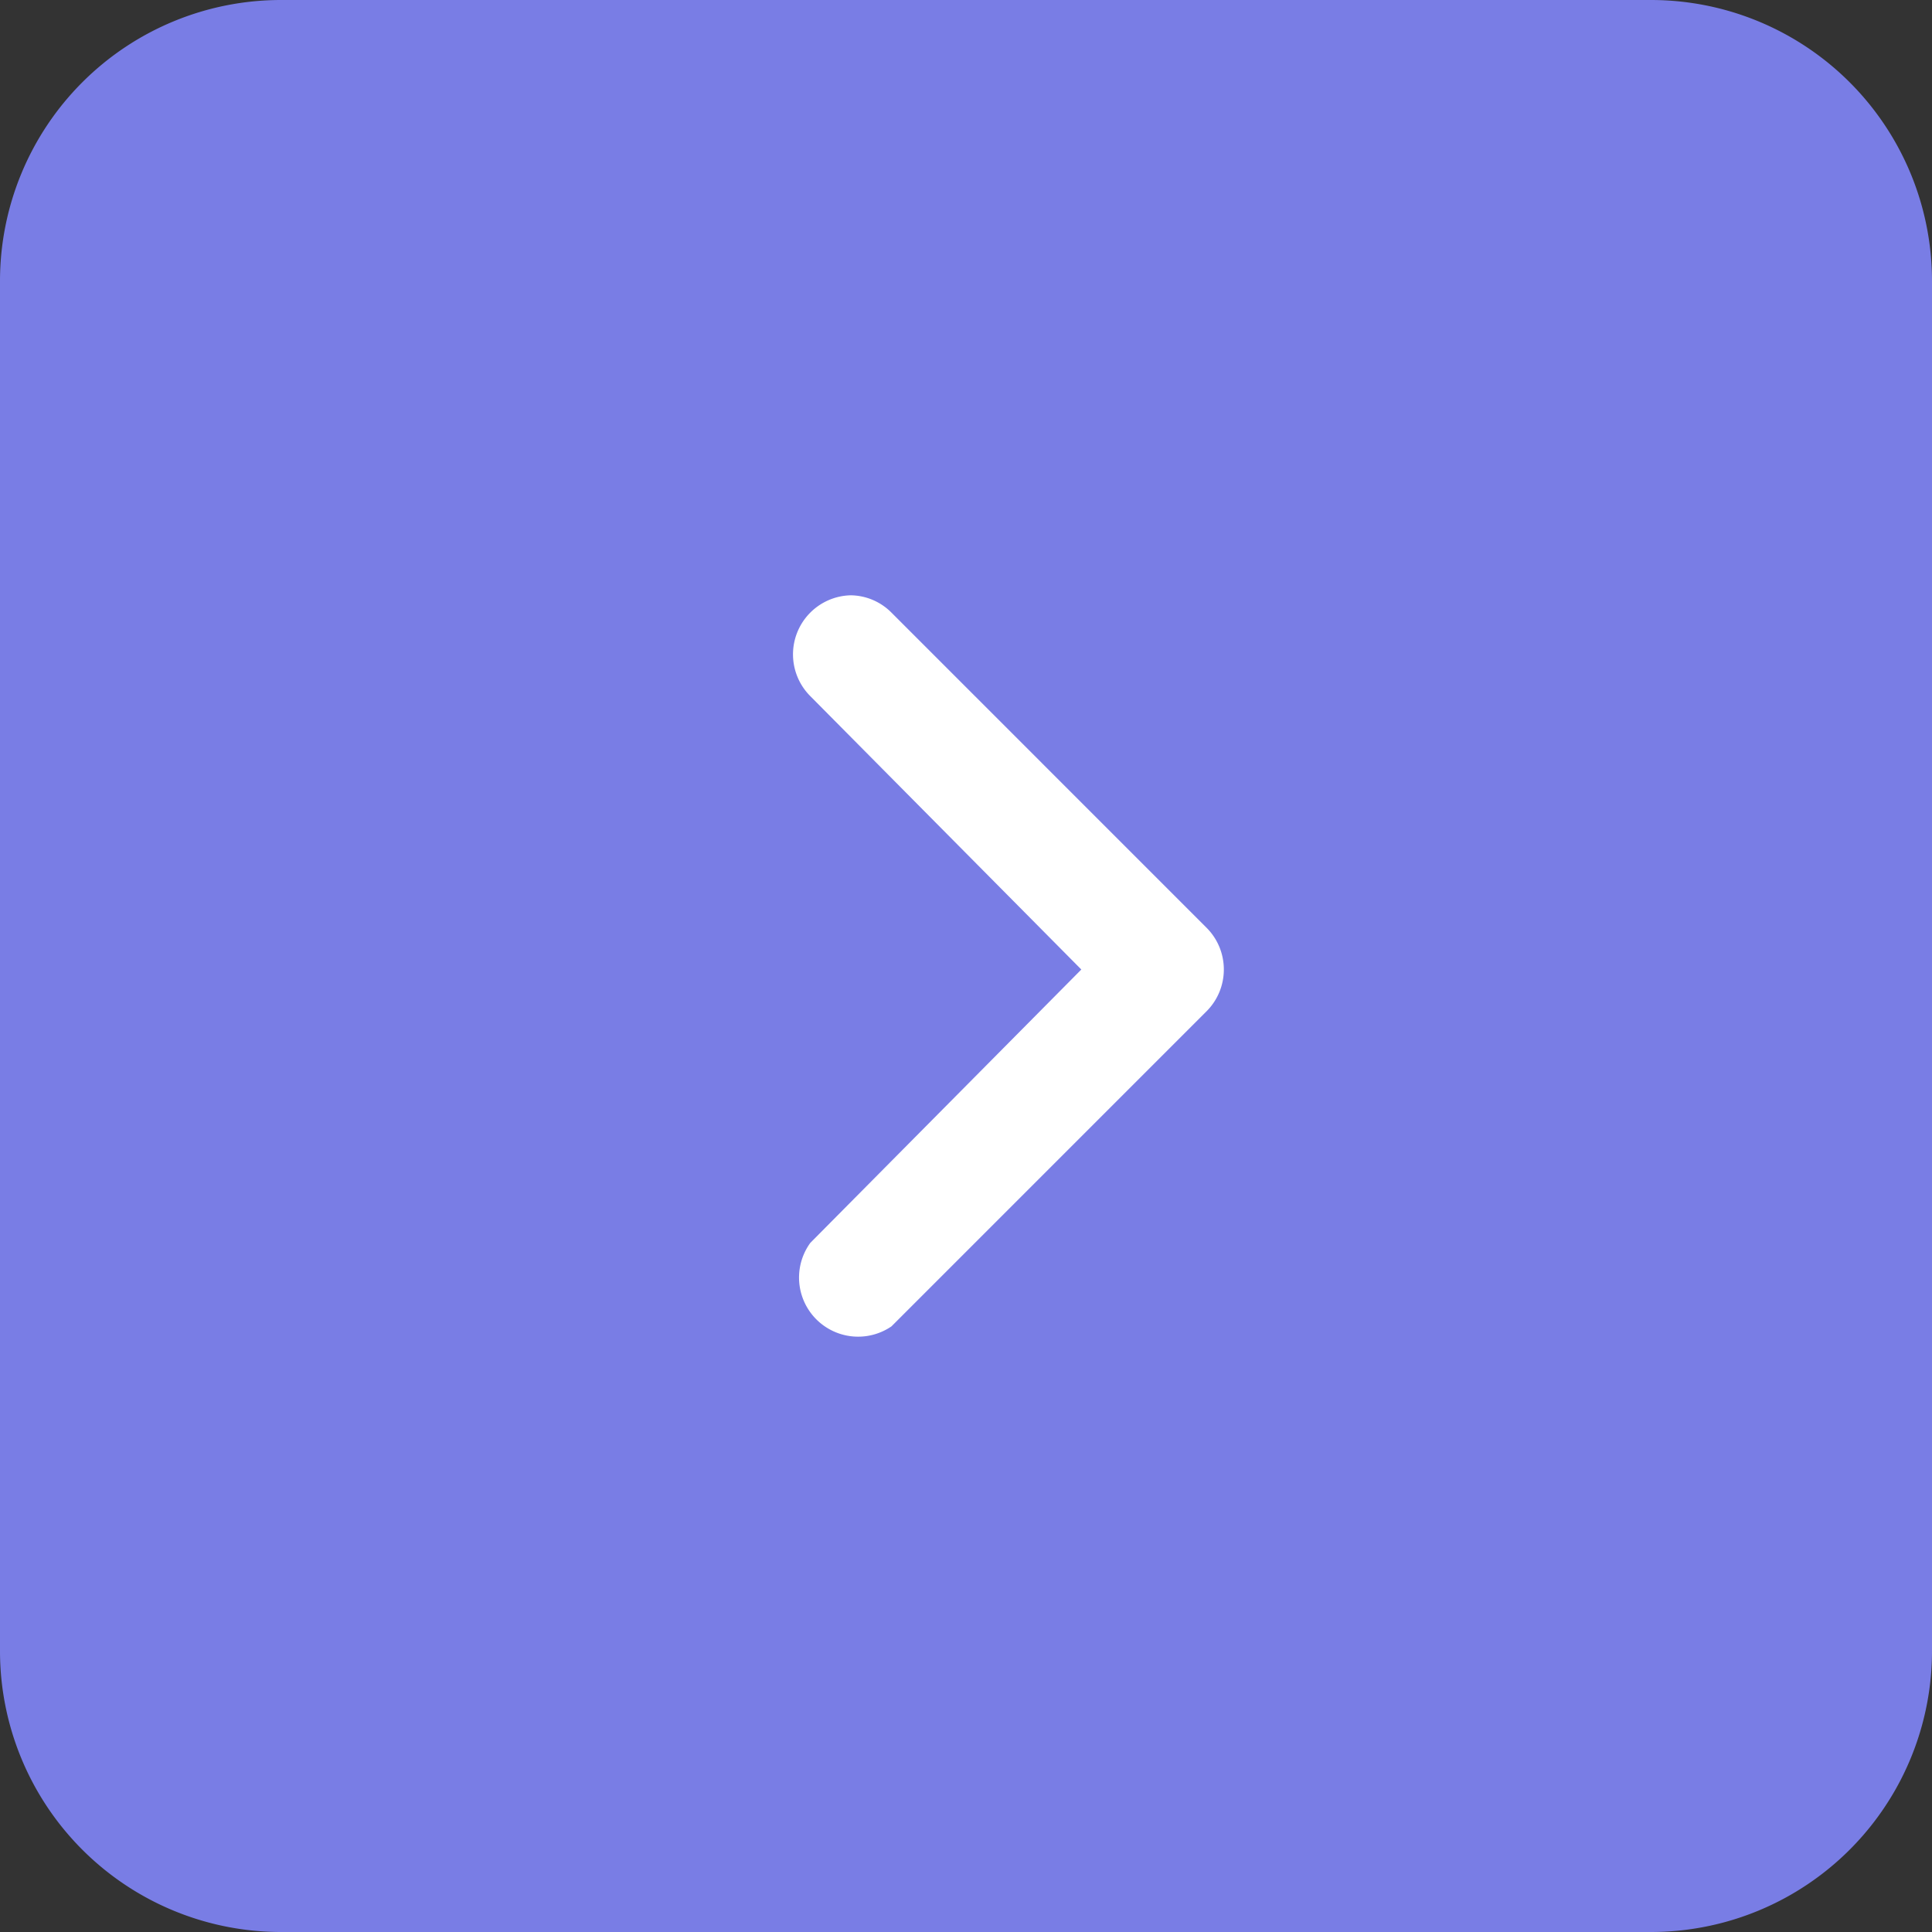
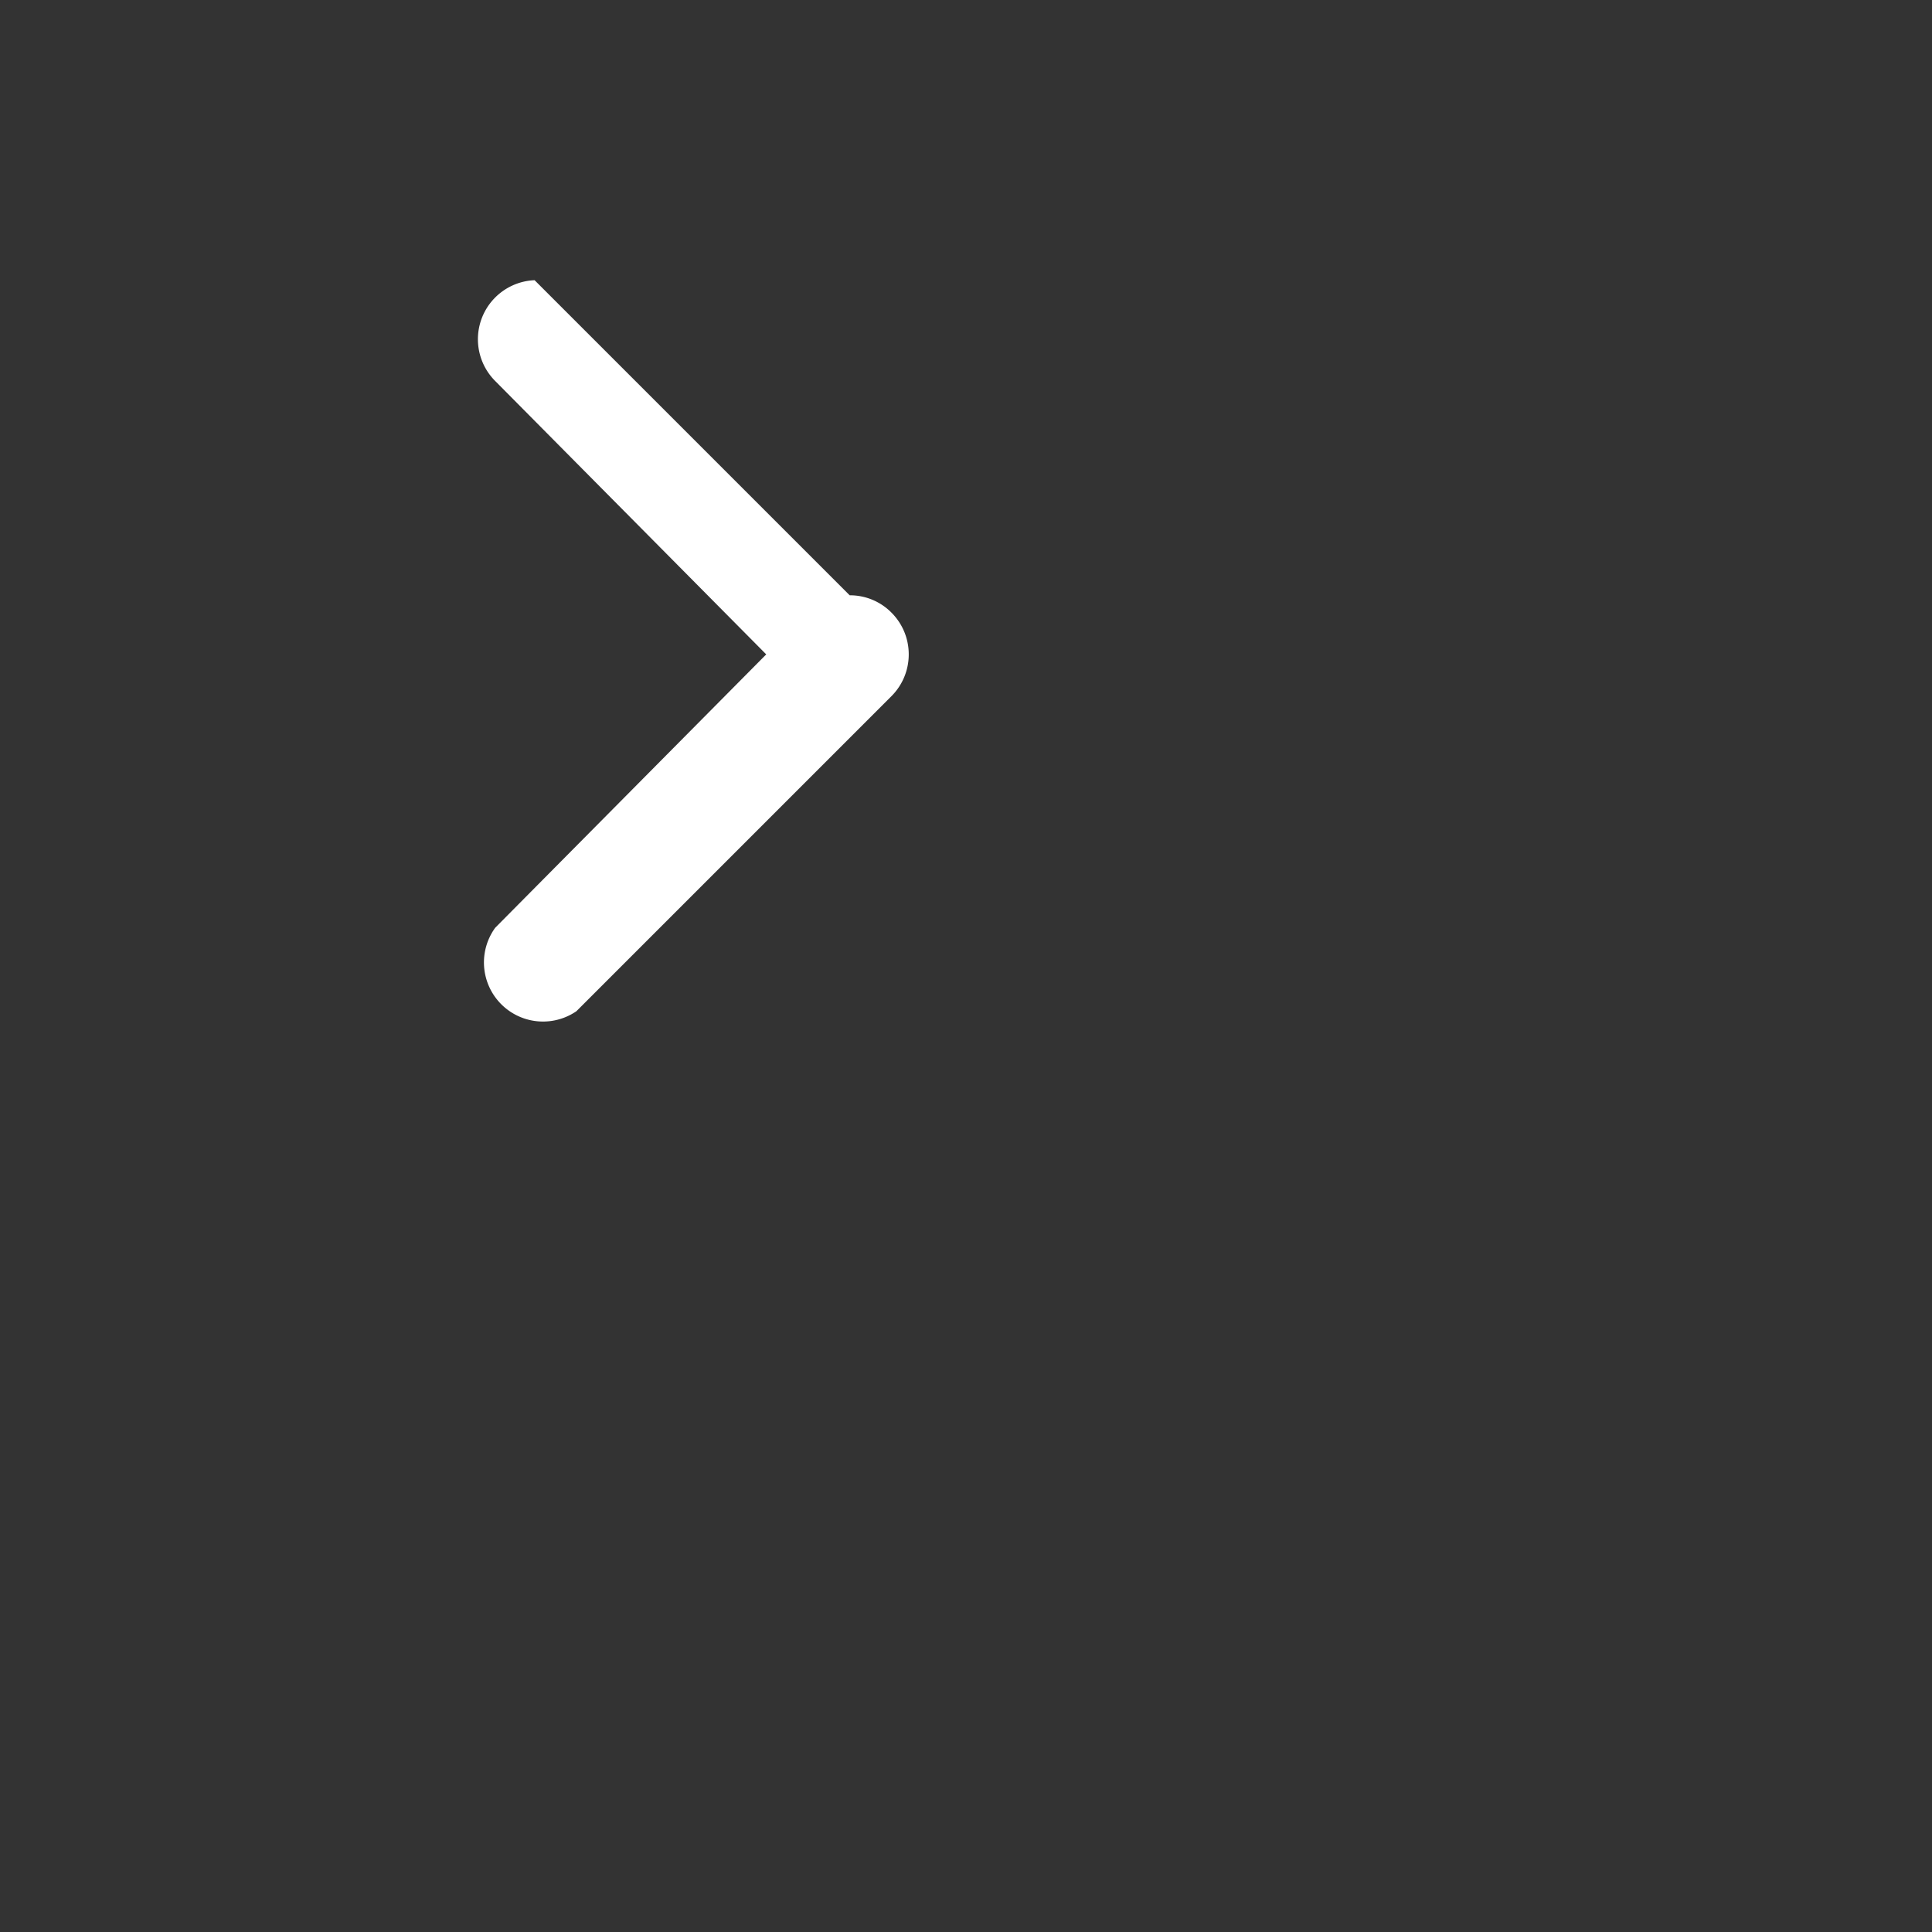
<svg xmlns="http://www.w3.org/2000/svg" width="55" height="55" viewBox="-11597 -13498 55 55">
  <rect x="-11597" y="-13498" width="55" height="55" fill="#333333" stroke="none" />
  <g data-name="CompositeLayer">
-     <path d="M-11589-13498h39a8 8 0 0 1 8 8v39a8 8 0 0 1-8 8h-39a8 8 0 0 1-8-8v-39a8 8 0 0 1 8-8z" fill="#797de5" fill-rule="evenodd" data-name="Rectangle 21448" />
-     <path d="M-11572.811-13481.053a1.66 1.66 0 0 1 1.189.493l8.97 8.971c.656.657.656 1.72 0 2.378l-8.97 8.97a1.682 1.682 0 0 1-2.31-2.377l7.715-7.782-7.715-7.782a1.682 1.682 0 0 1 1.121-2.87Z" fill="#fff" fill-rule="evenodd" data-name="Path 33597" />
+     <path d="M-11572.811-13481.053a1.66 1.66 0 0 1 1.189.493c.656.657.656 1.72 0 2.378l-8.97 8.97a1.682 1.682 0 0 1-2.31-2.377l7.715-7.782-7.715-7.782a1.682 1.682 0 0 1 1.121-2.87Z" fill="#fff" fill-rule="evenodd" data-name="Path 33597" />
  </g>
</svg>